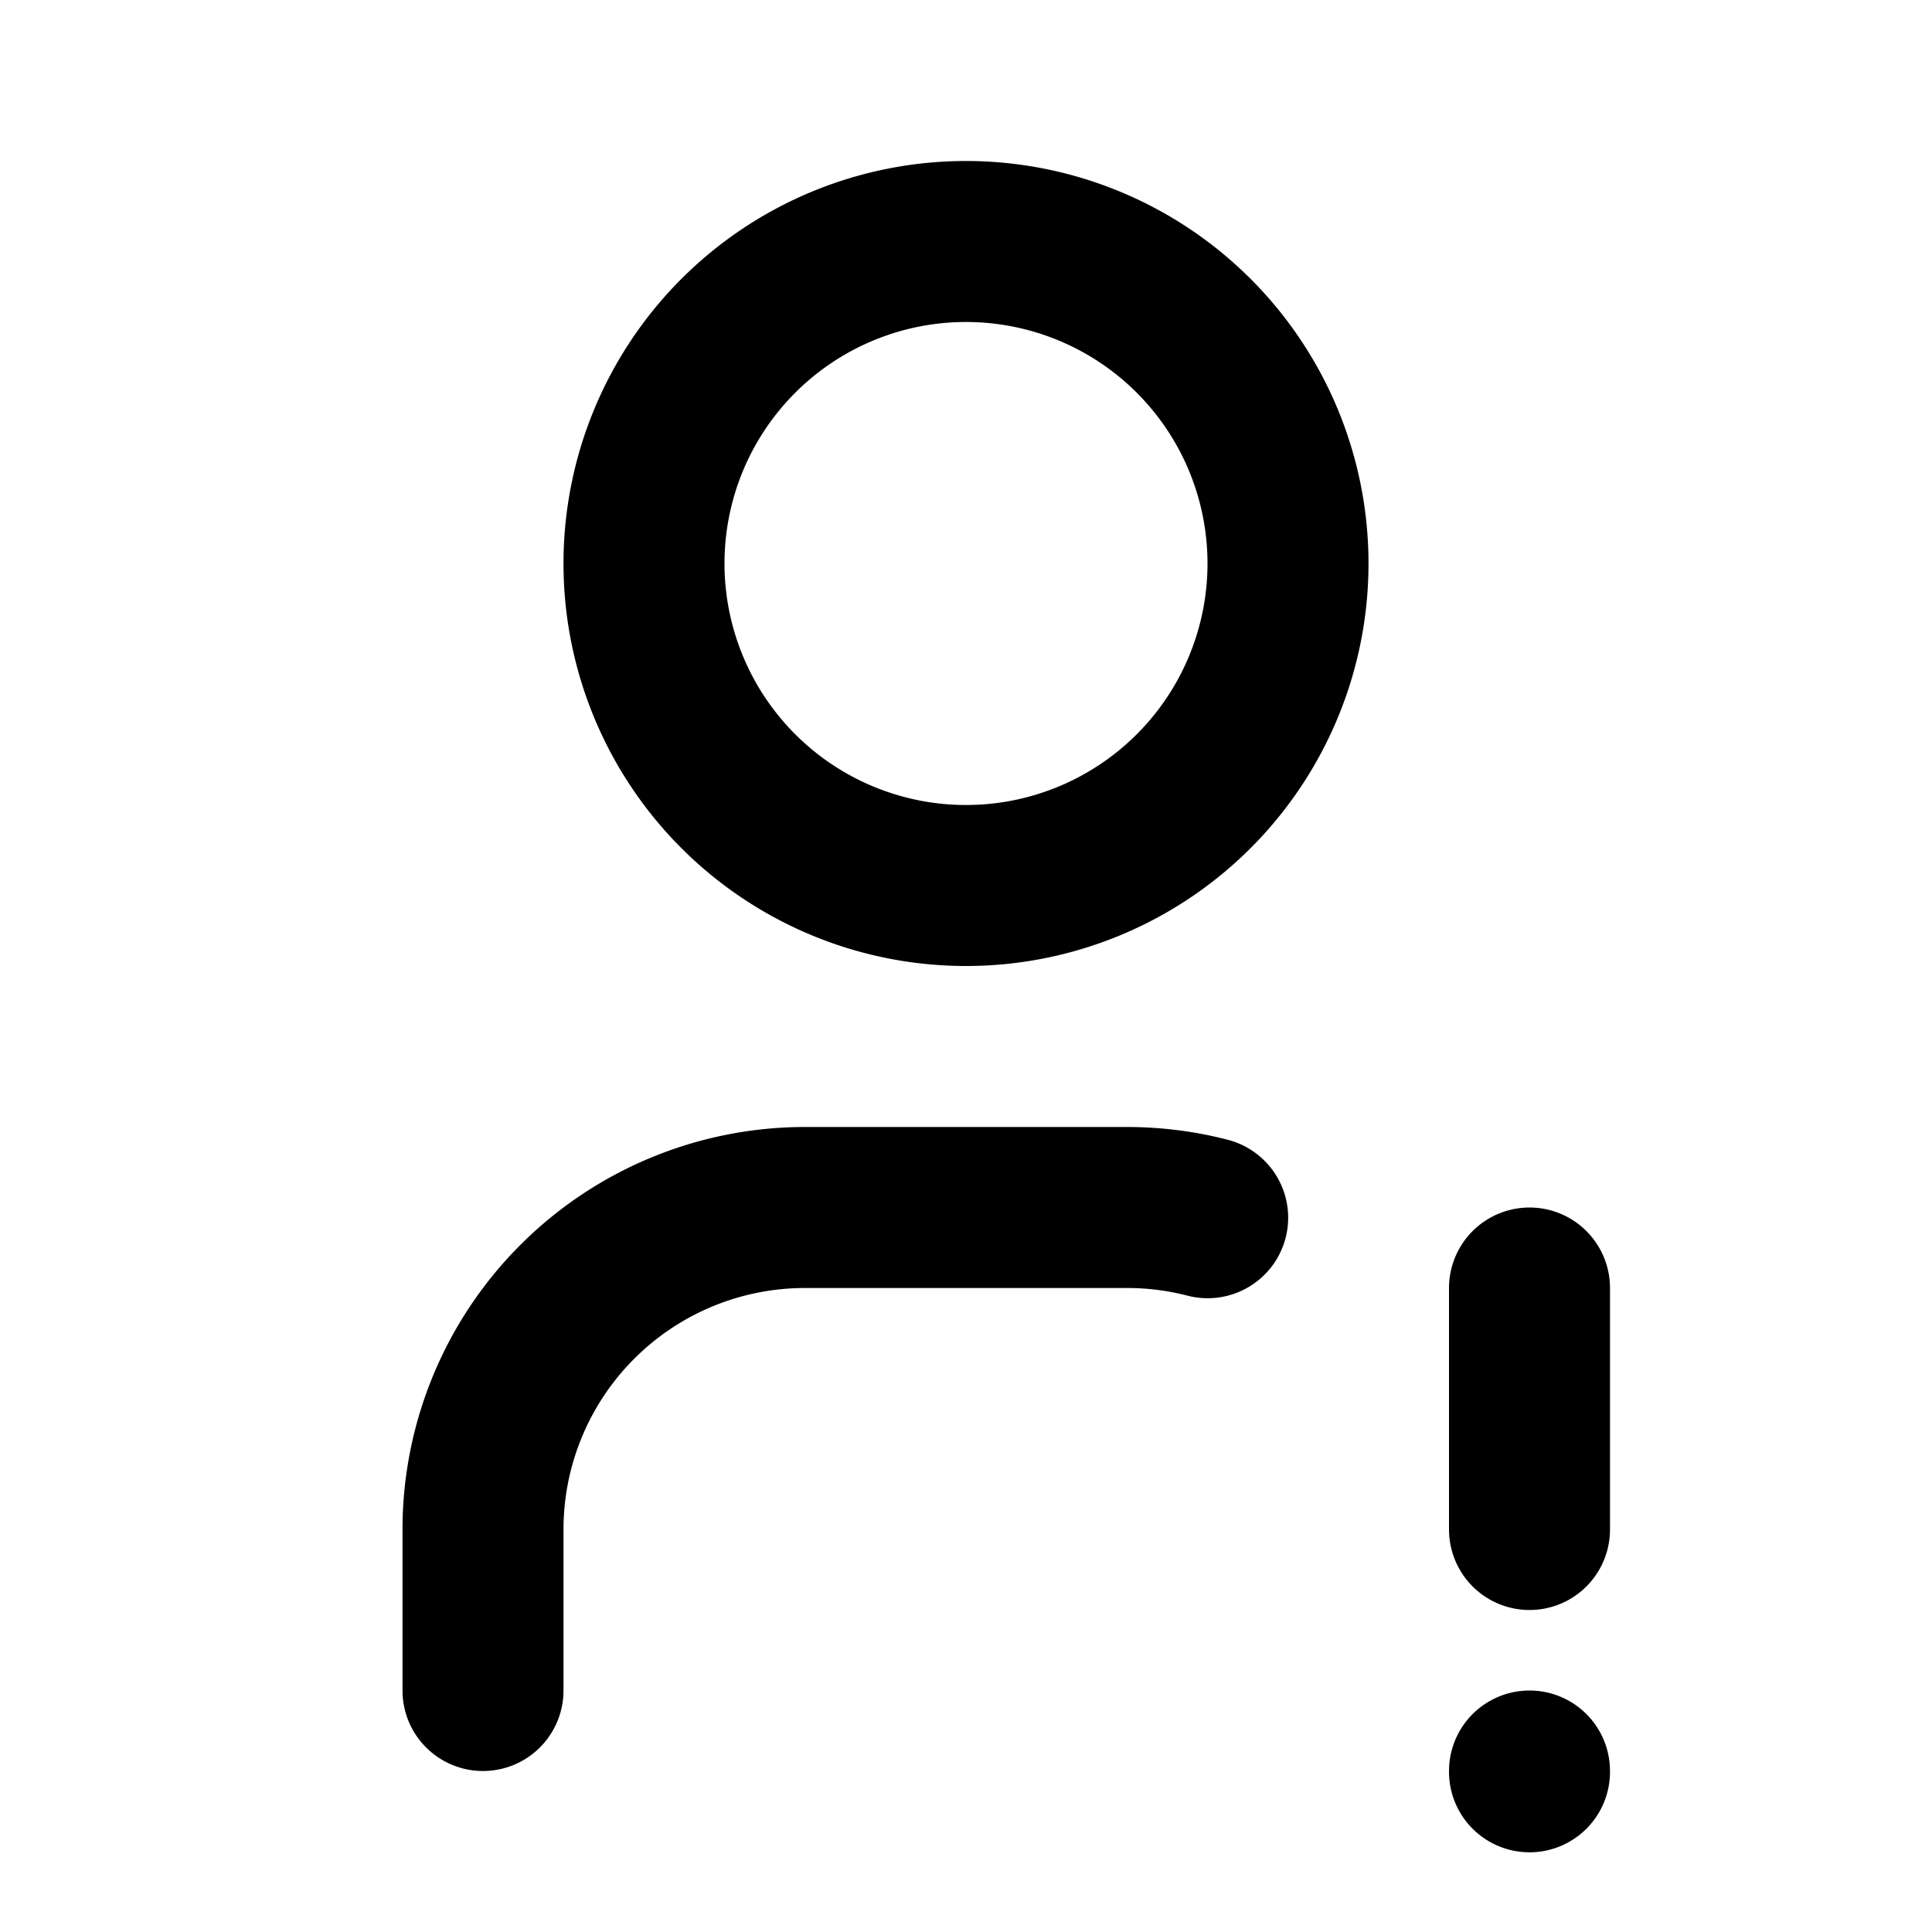
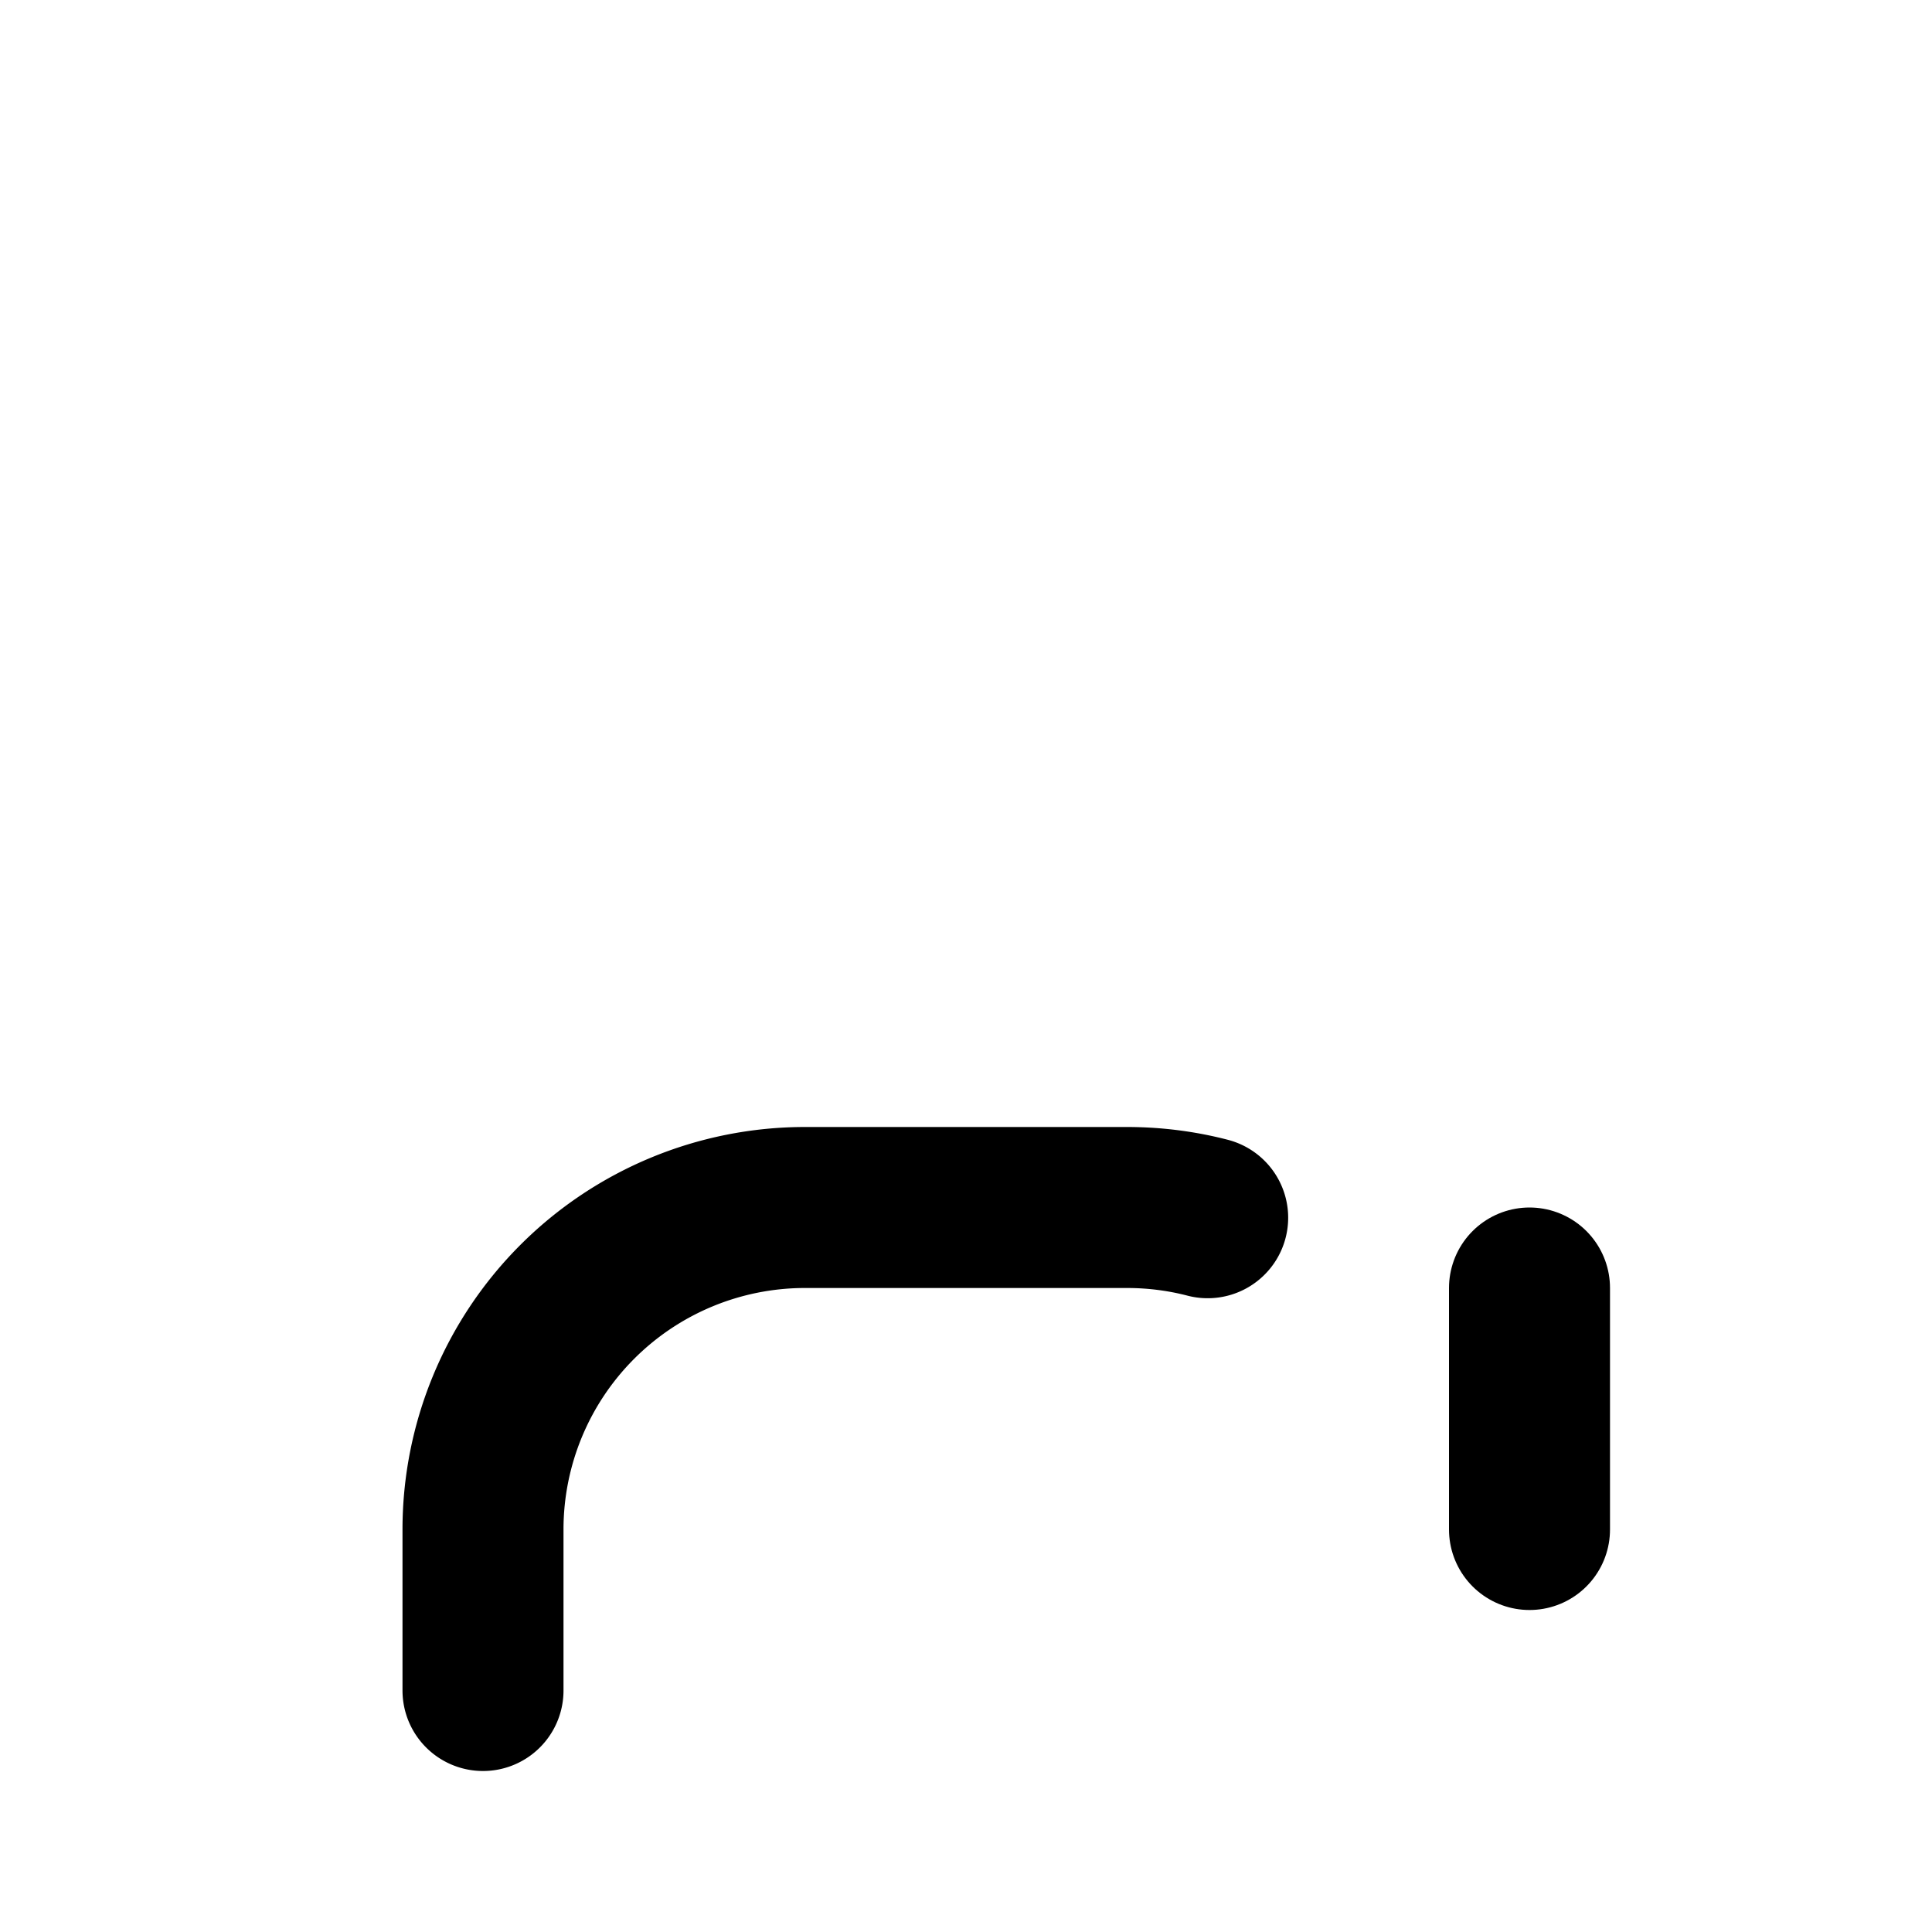
<svg xmlns="http://www.w3.org/2000/svg" class="icon icon-tabler icon-tabler-user-exclamation" width="24" height="24" viewBox="0 0 24 24" stroke-width="2" stroke="currentColor" fill="none" stroke-linecap="round" stroke-linejoin="round">
  <path stroke="none" d="M0 0h24v24H0z" fill="none" />
  <path d="M19 16v3" />
-   <path d="M19 22v.01" />
-   <path d="M8 7a4 4 0 1 0 8 0a4 4 0 0 0 -8 0" />
  <path d="M6 21v-2a4 4 0 0 1 4 -4h4c.346 0 .682 .044 1.002 .127" />
</svg>